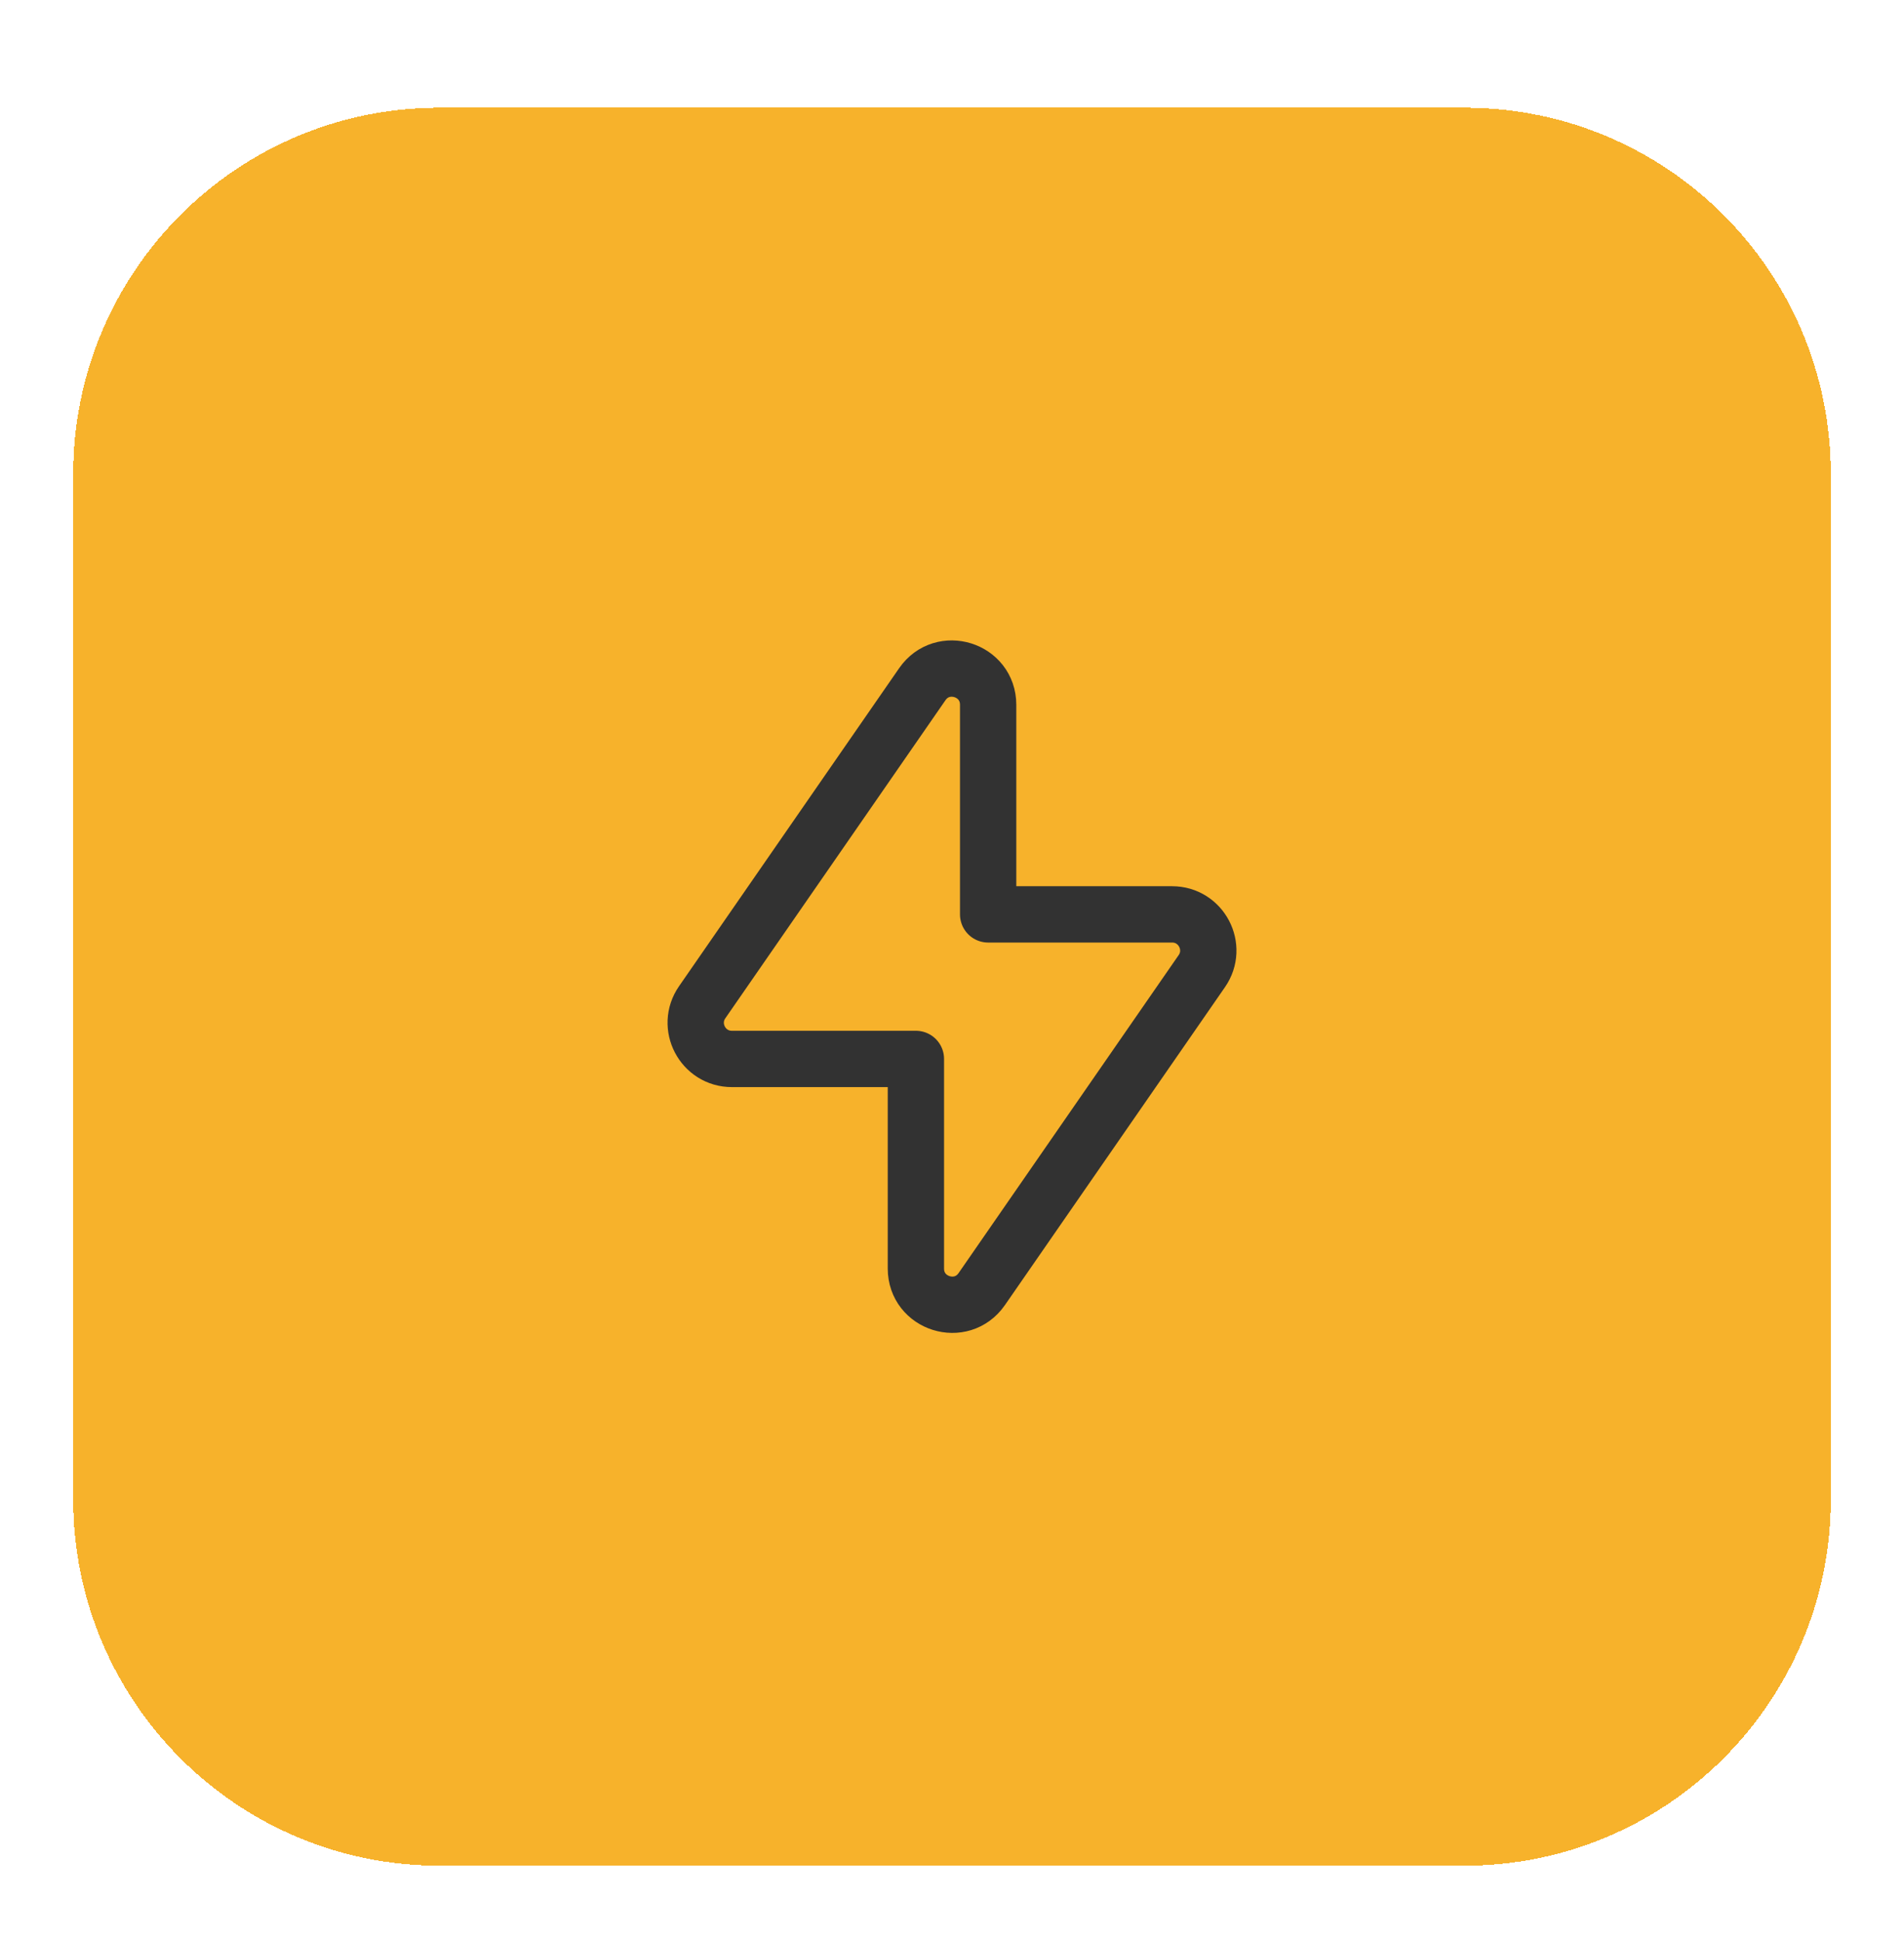
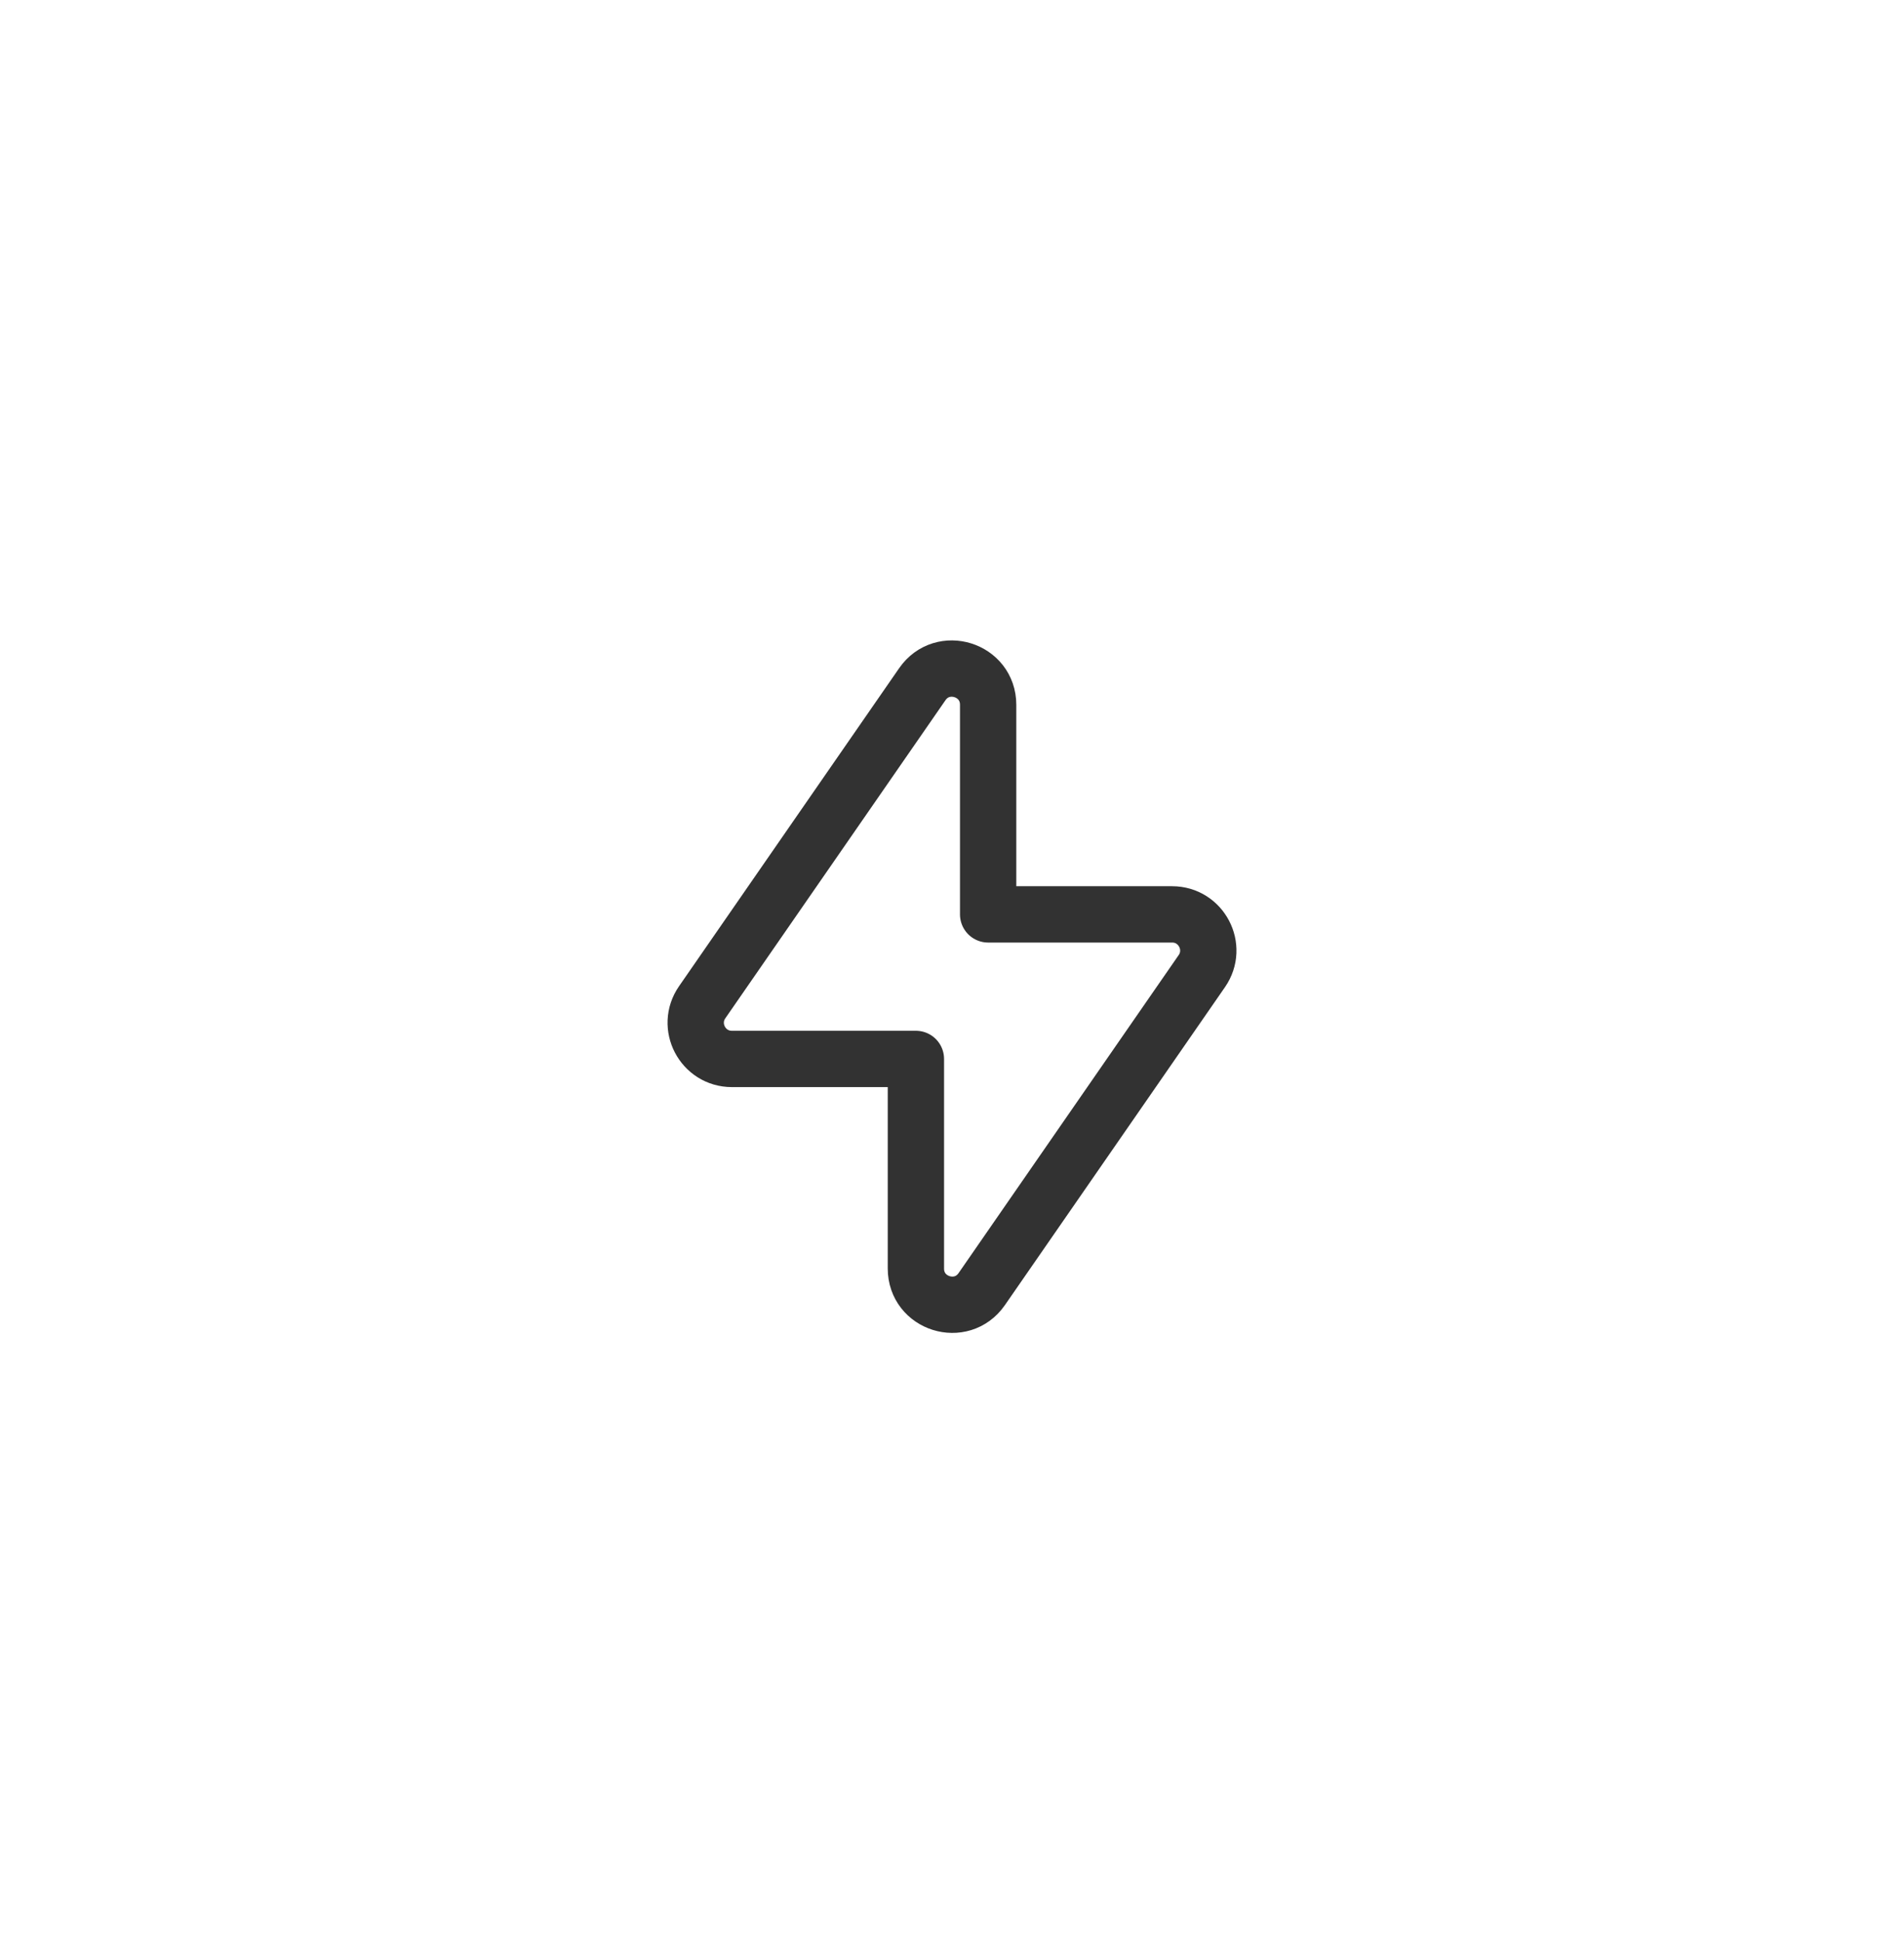
<svg xmlns="http://www.w3.org/2000/svg" width="52" height="53" viewBox="0 0 52 53" fill="none">
  <g filter="url(#filter0_d_923_374)">
-     <path d="M2 11.941C2 6.419 6.477 1.941 12 1.941H40C45.523 1.941 50 6.419 50 11.941V39.941C50 45.464 45.523 49.941 40 49.941H12C6.477 49.941 2 45.464 2 39.941V11.941Z" fill="#F7B22B" shape-rendering="crispEdges" />
    <path fill-rule="evenodd" clip-rule="evenodd" d="M32.823 25.516L26.812 34.199C26.261 34.994 25.014 34.605 25.014 33.637V27.914H19.989C19.193 27.914 18.724 27.02 19.178 26.365L25.189 17.682C25.74 16.887 26.987 17.276 26.987 18.244V23.967H32.012C32.807 23.967 33.276 24.861 32.823 25.516Z" stroke="#323232" stroke-width="1.538" stroke-linecap="round" stroke-linejoin="round" />
  </g>
  <defs>
    <filter id="filter0_d_923_374" x="0" y="0.941" width="52" height="52" filterUnits="userSpaceOnUse" color-interpolation-filters="sRGB">
      <feFlood flood-opacity="0" result="BackgroundImageFix" />
      <feColorMatrix in="SourceAlpha" type="matrix" values="0 0 0 0 0 0 0 0 0 0 0 0 0 0 0 0 0 0 127 0" result="hardAlpha" />
      <feOffset dy="1" />
      <feGaussianBlur stdDeviation="1" />
      <feComposite in2="hardAlpha" operator="out" />
      <feColorMatrix type="matrix" values="0 0 0 0 0.063 0 0 0 0 0.094 0 0 0 0 0.157 0 0 0 0.05 0" />
      <feBlend mode="normal" in2="BackgroundImageFix" result="effect1_dropShadow_923_374" />
      <feBlend mode="normal" in="SourceGraphic" in2="effect1_dropShadow_923_374" result="shape" />
    </filter>
  </defs>
</svg>